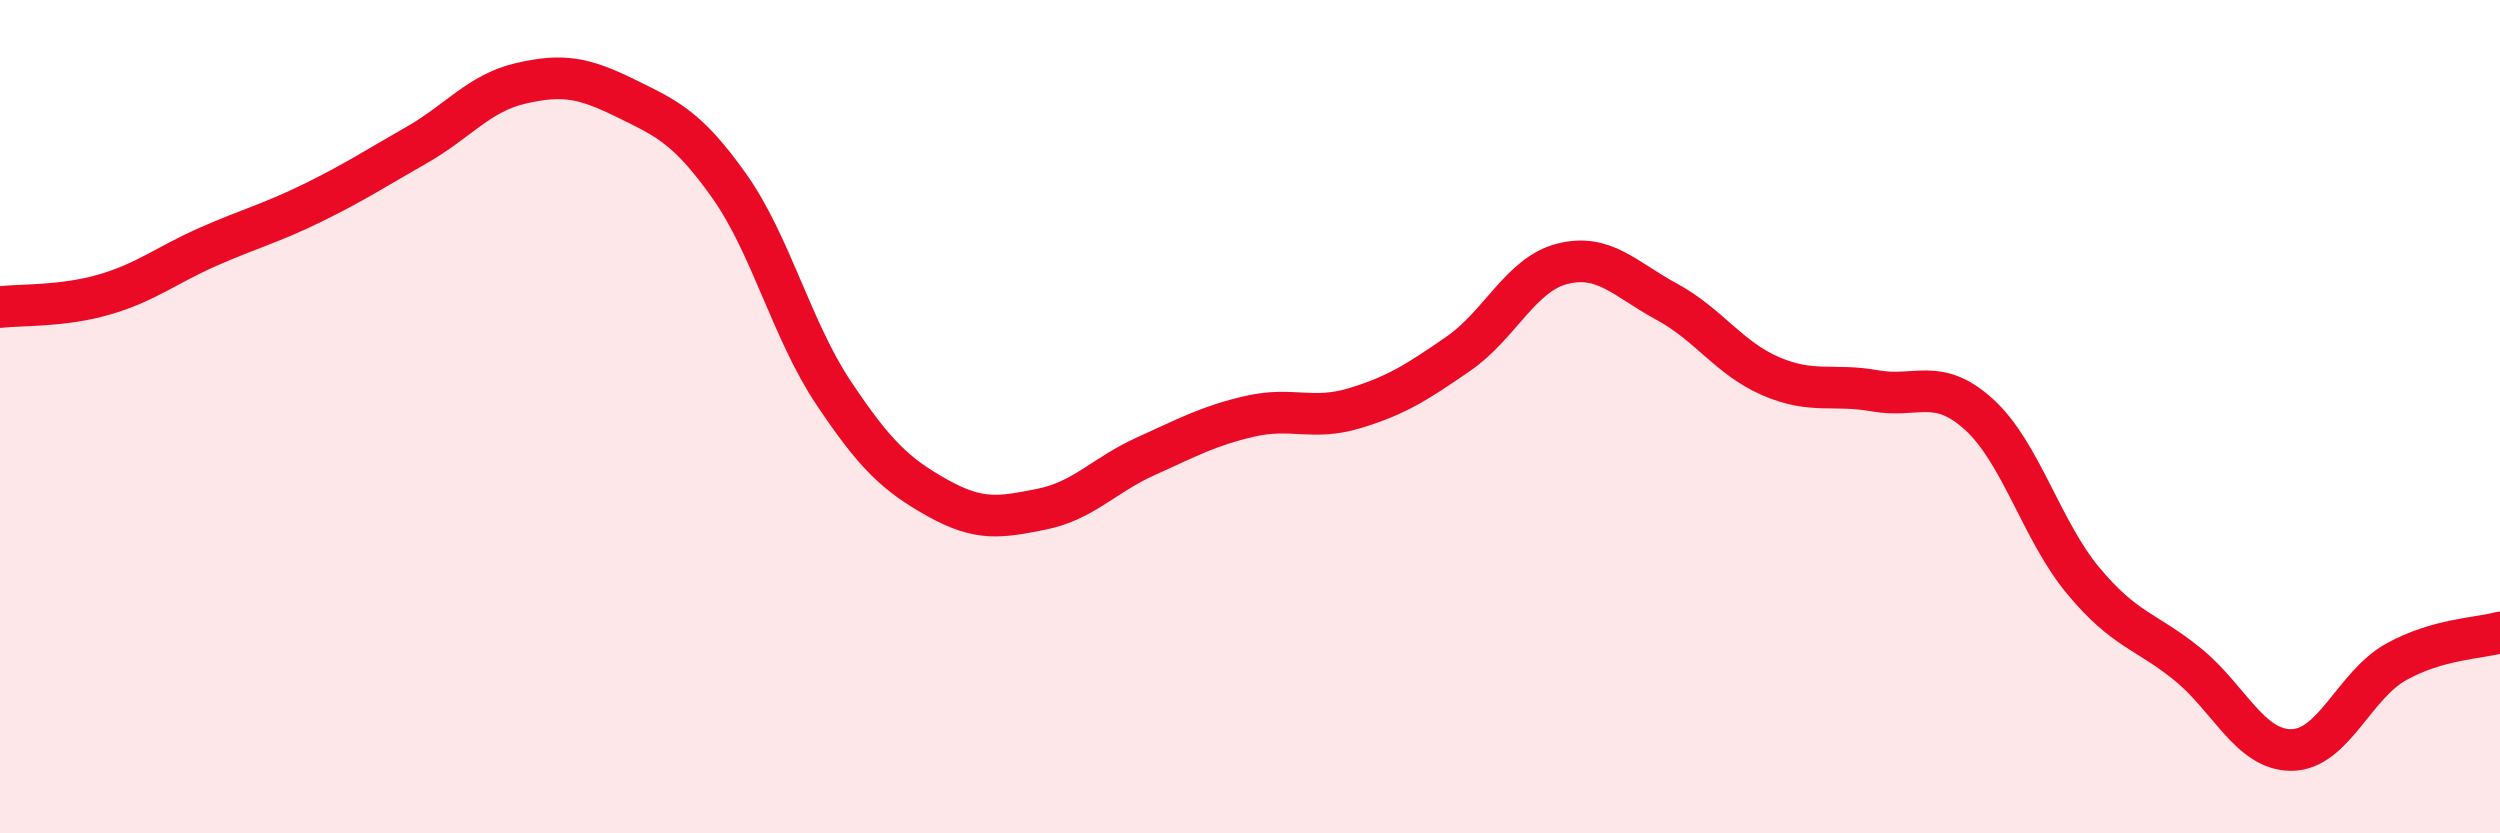
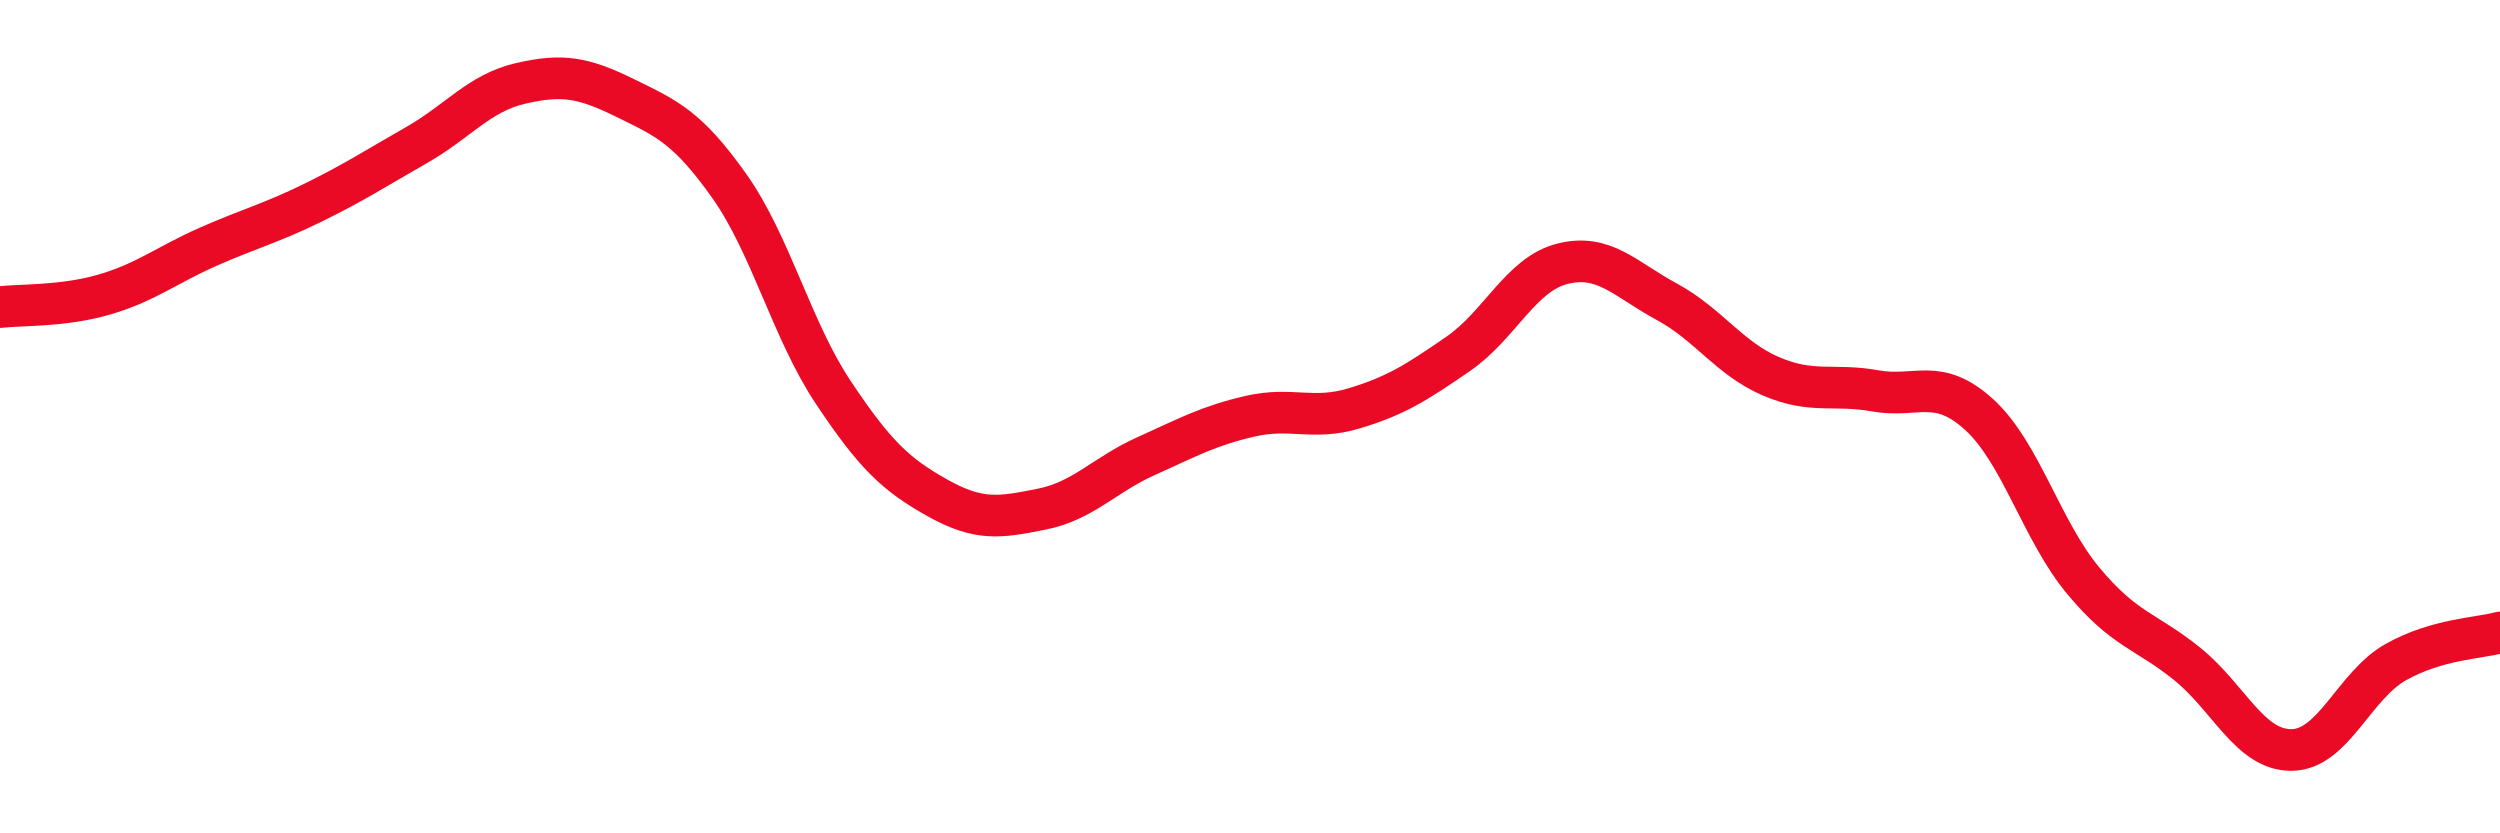
<svg xmlns="http://www.w3.org/2000/svg" width="60" height="20" viewBox="0 0 60 20">
-   <path d="M 0,7.37 C 0.5,7.31 1.5,7.36 2.5,7.07 C 3.5,6.78 4,6.36 5,5.92 C 6,5.48 6.5,5.36 7.5,4.87 C 8.5,4.38 9,4.05 10,3.48 C 11,2.91 11.5,2.23 12.5,2 C 13.5,1.77 14,1.86 15,2.35 C 16,2.84 16.5,3.05 17.5,4.46 C 18.5,5.87 19,7.92 20,9.42 C 21,10.92 21.5,11.39 22.5,11.95 C 23.5,12.51 24,12.42 25,12.22 C 26,12.02 26.5,11.4 27.5,10.95 C 28.5,10.5 29,10.22 30,9.99 C 31,9.76 31.5,10.1 32.5,9.8 C 33.5,9.5 34,9.18 35,8.49 C 36,7.8 36.5,6.58 37.5,6.33 C 38.5,6.08 39,6.7 40,7.24 C 41,7.78 41.5,8.6 42.5,9.03 C 43.5,9.46 44,9.2 45,9.38 C 46,9.56 46.5,9.04 47.5,9.95 C 48.5,10.86 49,12.74 50,13.94 C 51,15.14 51.5,15.13 52.5,15.94 C 53.5,16.75 54,18.01 55,18 C 56,17.99 56.5,16.45 57.5,15.89 C 58.5,15.33 59.5,15.32 60,15.18L60 20L0 20Z" fill="#EB0A25" opacity="0.1" stroke-linecap="round" stroke-linejoin="round" />
  <path d="M 0,7.37 C 0.5,7.31 1.5,7.36 2.5,7.07 C 3.5,6.78 4,6.36 5,5.92 C 6,5.48 6.5,5.36 7.5,4.87 C 8.5,4.38 9,4.05 10,3.48 C 11,2.91 11.5,2.23 12.5,2 C 13.5,1.77 14,1.86 15,2.35 C 16,2.84 16.5,3.05 17.5,4.46 C 18.5,5.87 19,7.92 20,9.42 C 21,10.92 21.5,11.39 22.5,11.95 C 23.5,12.51 24,12.42 25,12.22 C 26,12.02 26.5,11.4 27.5,10.95 C 28.5,10.5 29,10.22 30,9.99 C 31,9.76 31.5,10.1 32.5,9.8 C 33.5,9.5 34,9.18 35,8.49 C 36,7.8 36.5,6.58 37.5,6.33 C 38.5,6.08 39,6.7 40,7.24 C 41,7.78 41.5,8.6 42.5,9.03 C 43.5,9.46 44,9.2 45,9.38 C 46,9.56 46.5,9.04 47.5,9.95 C 48.5,10.86 49,12.74 50,13.94 C 51,15.14 51.5,15.13 52.5,15.94 C 53.5,16.75 54,18.01 55,18 C 56,17.99 56.5,16.45 57.5,15.89 C 58.5,15.33 59.5,15.32 60,15.18" stroke="#EB0A25" stroke-width="1" fill="none" stroke-linecap="round" stroke-linejoin="round" />
</svg>